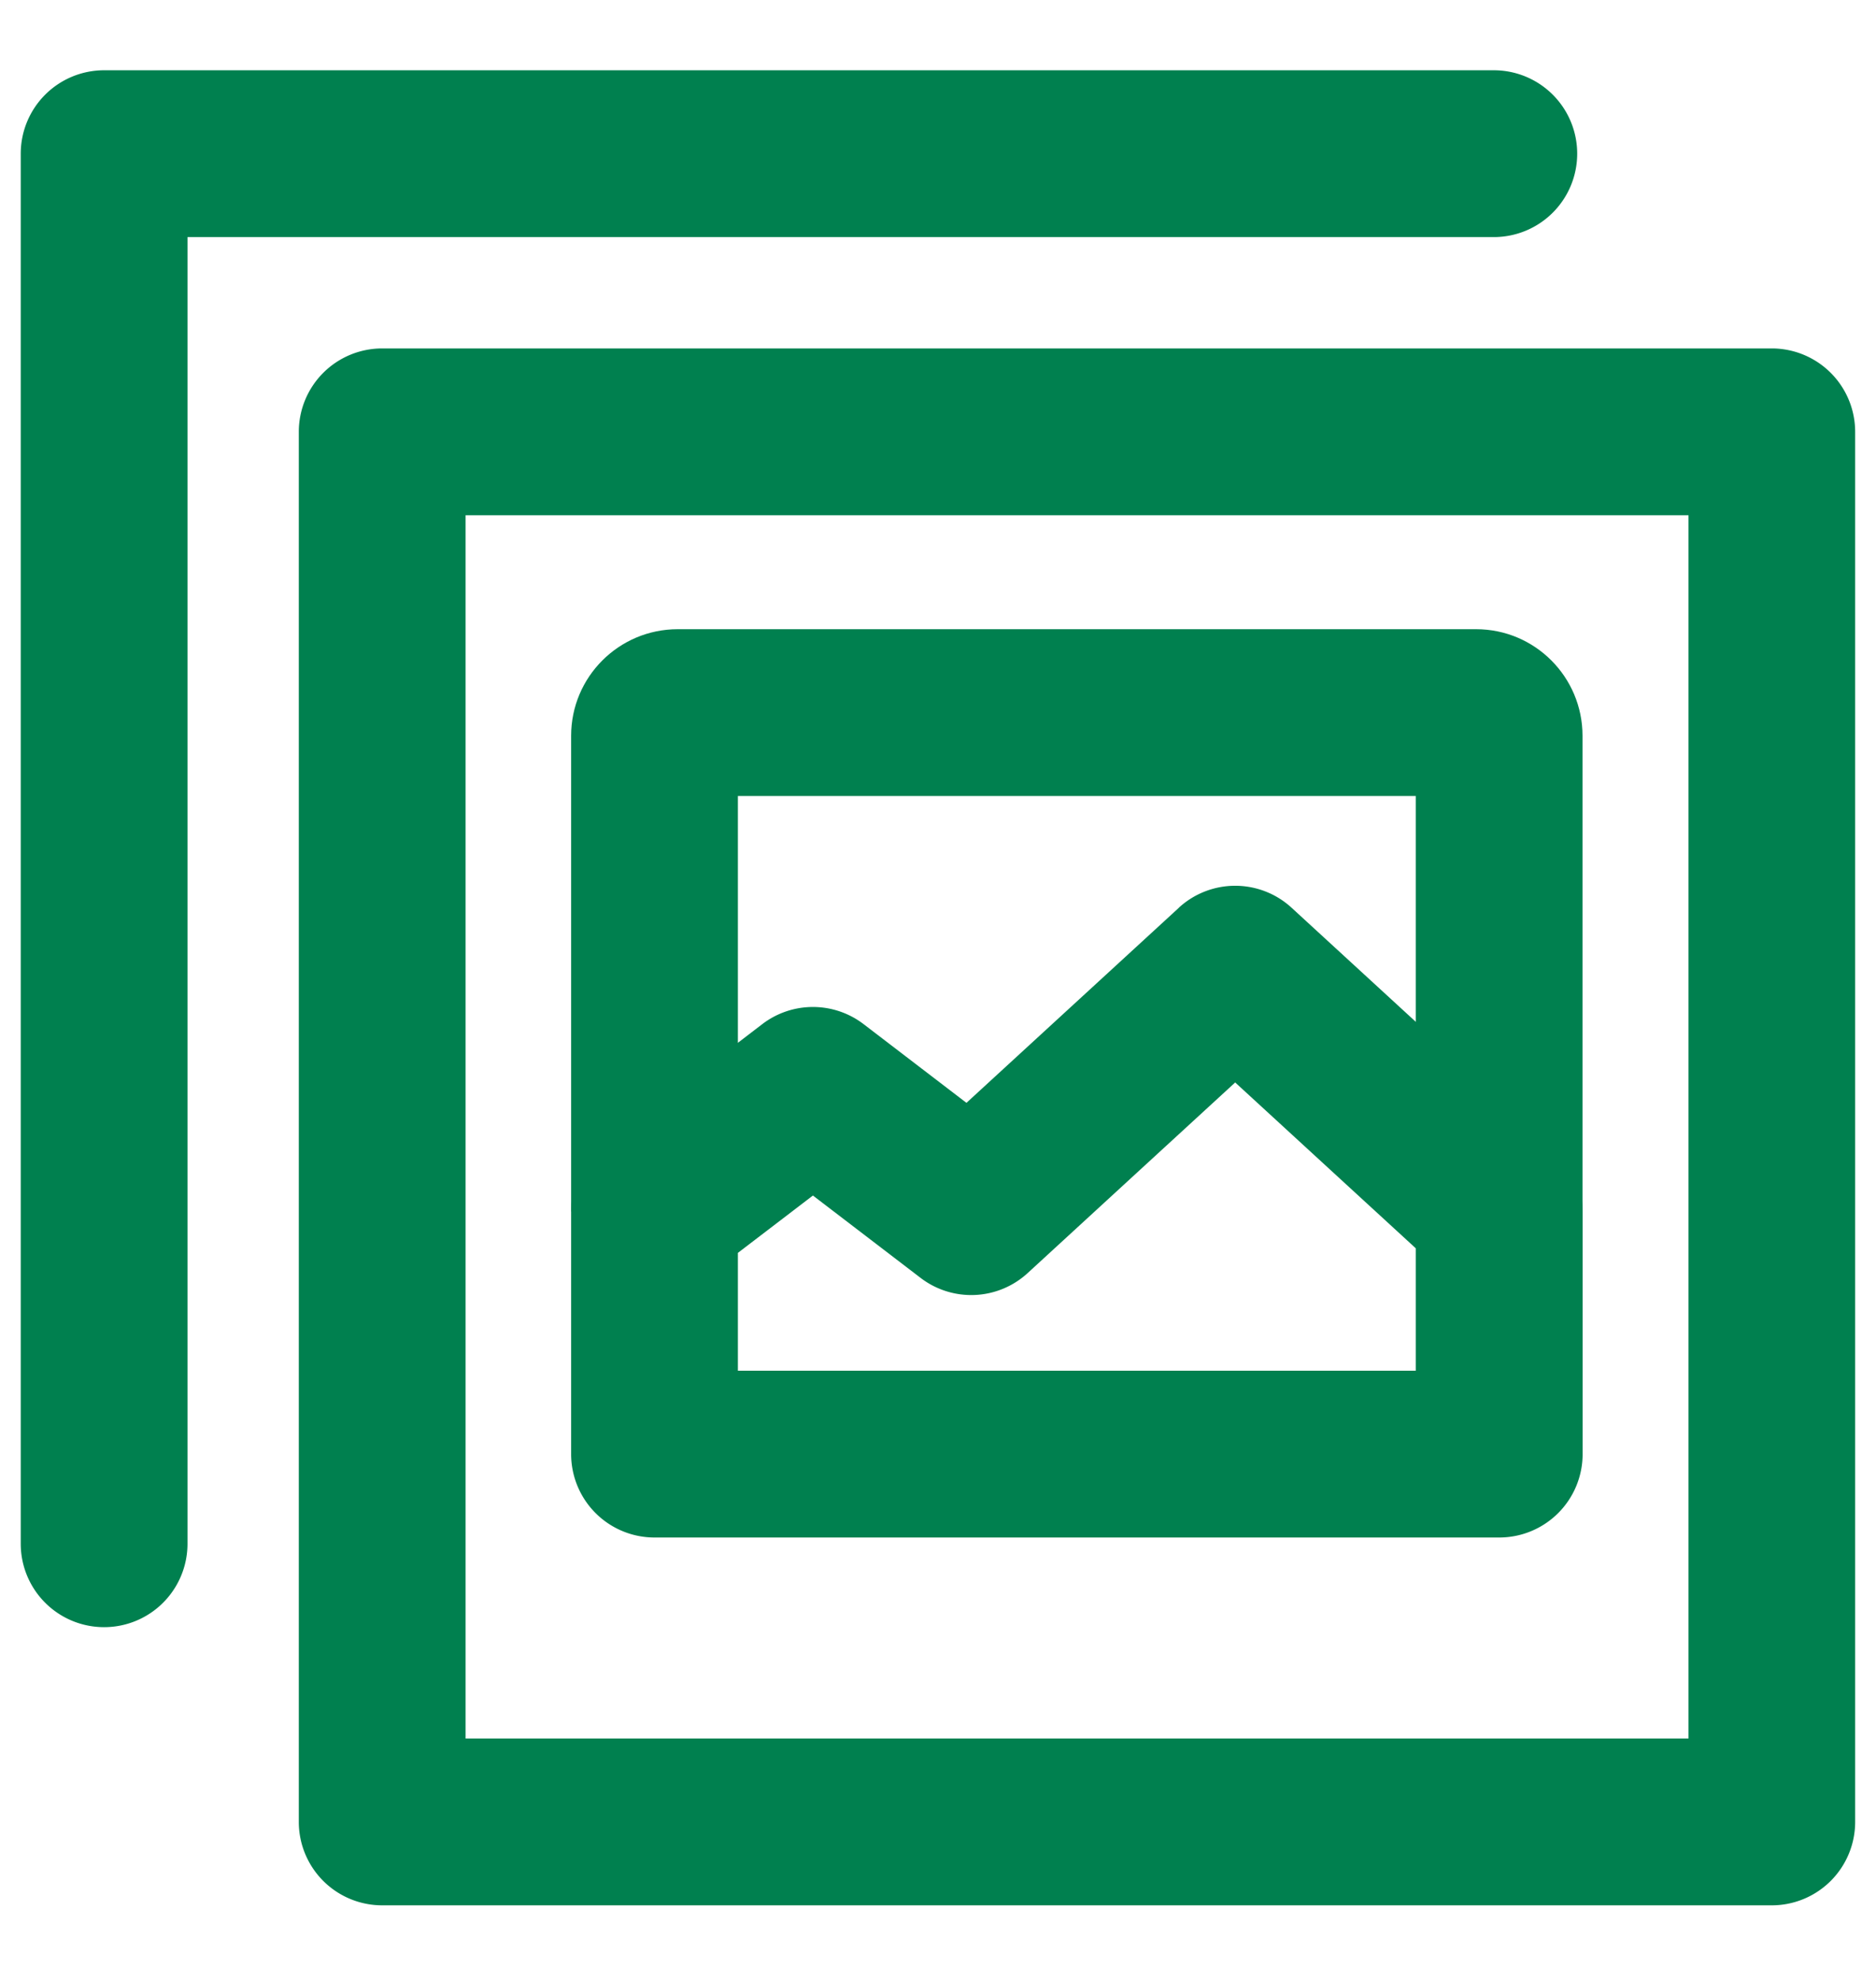
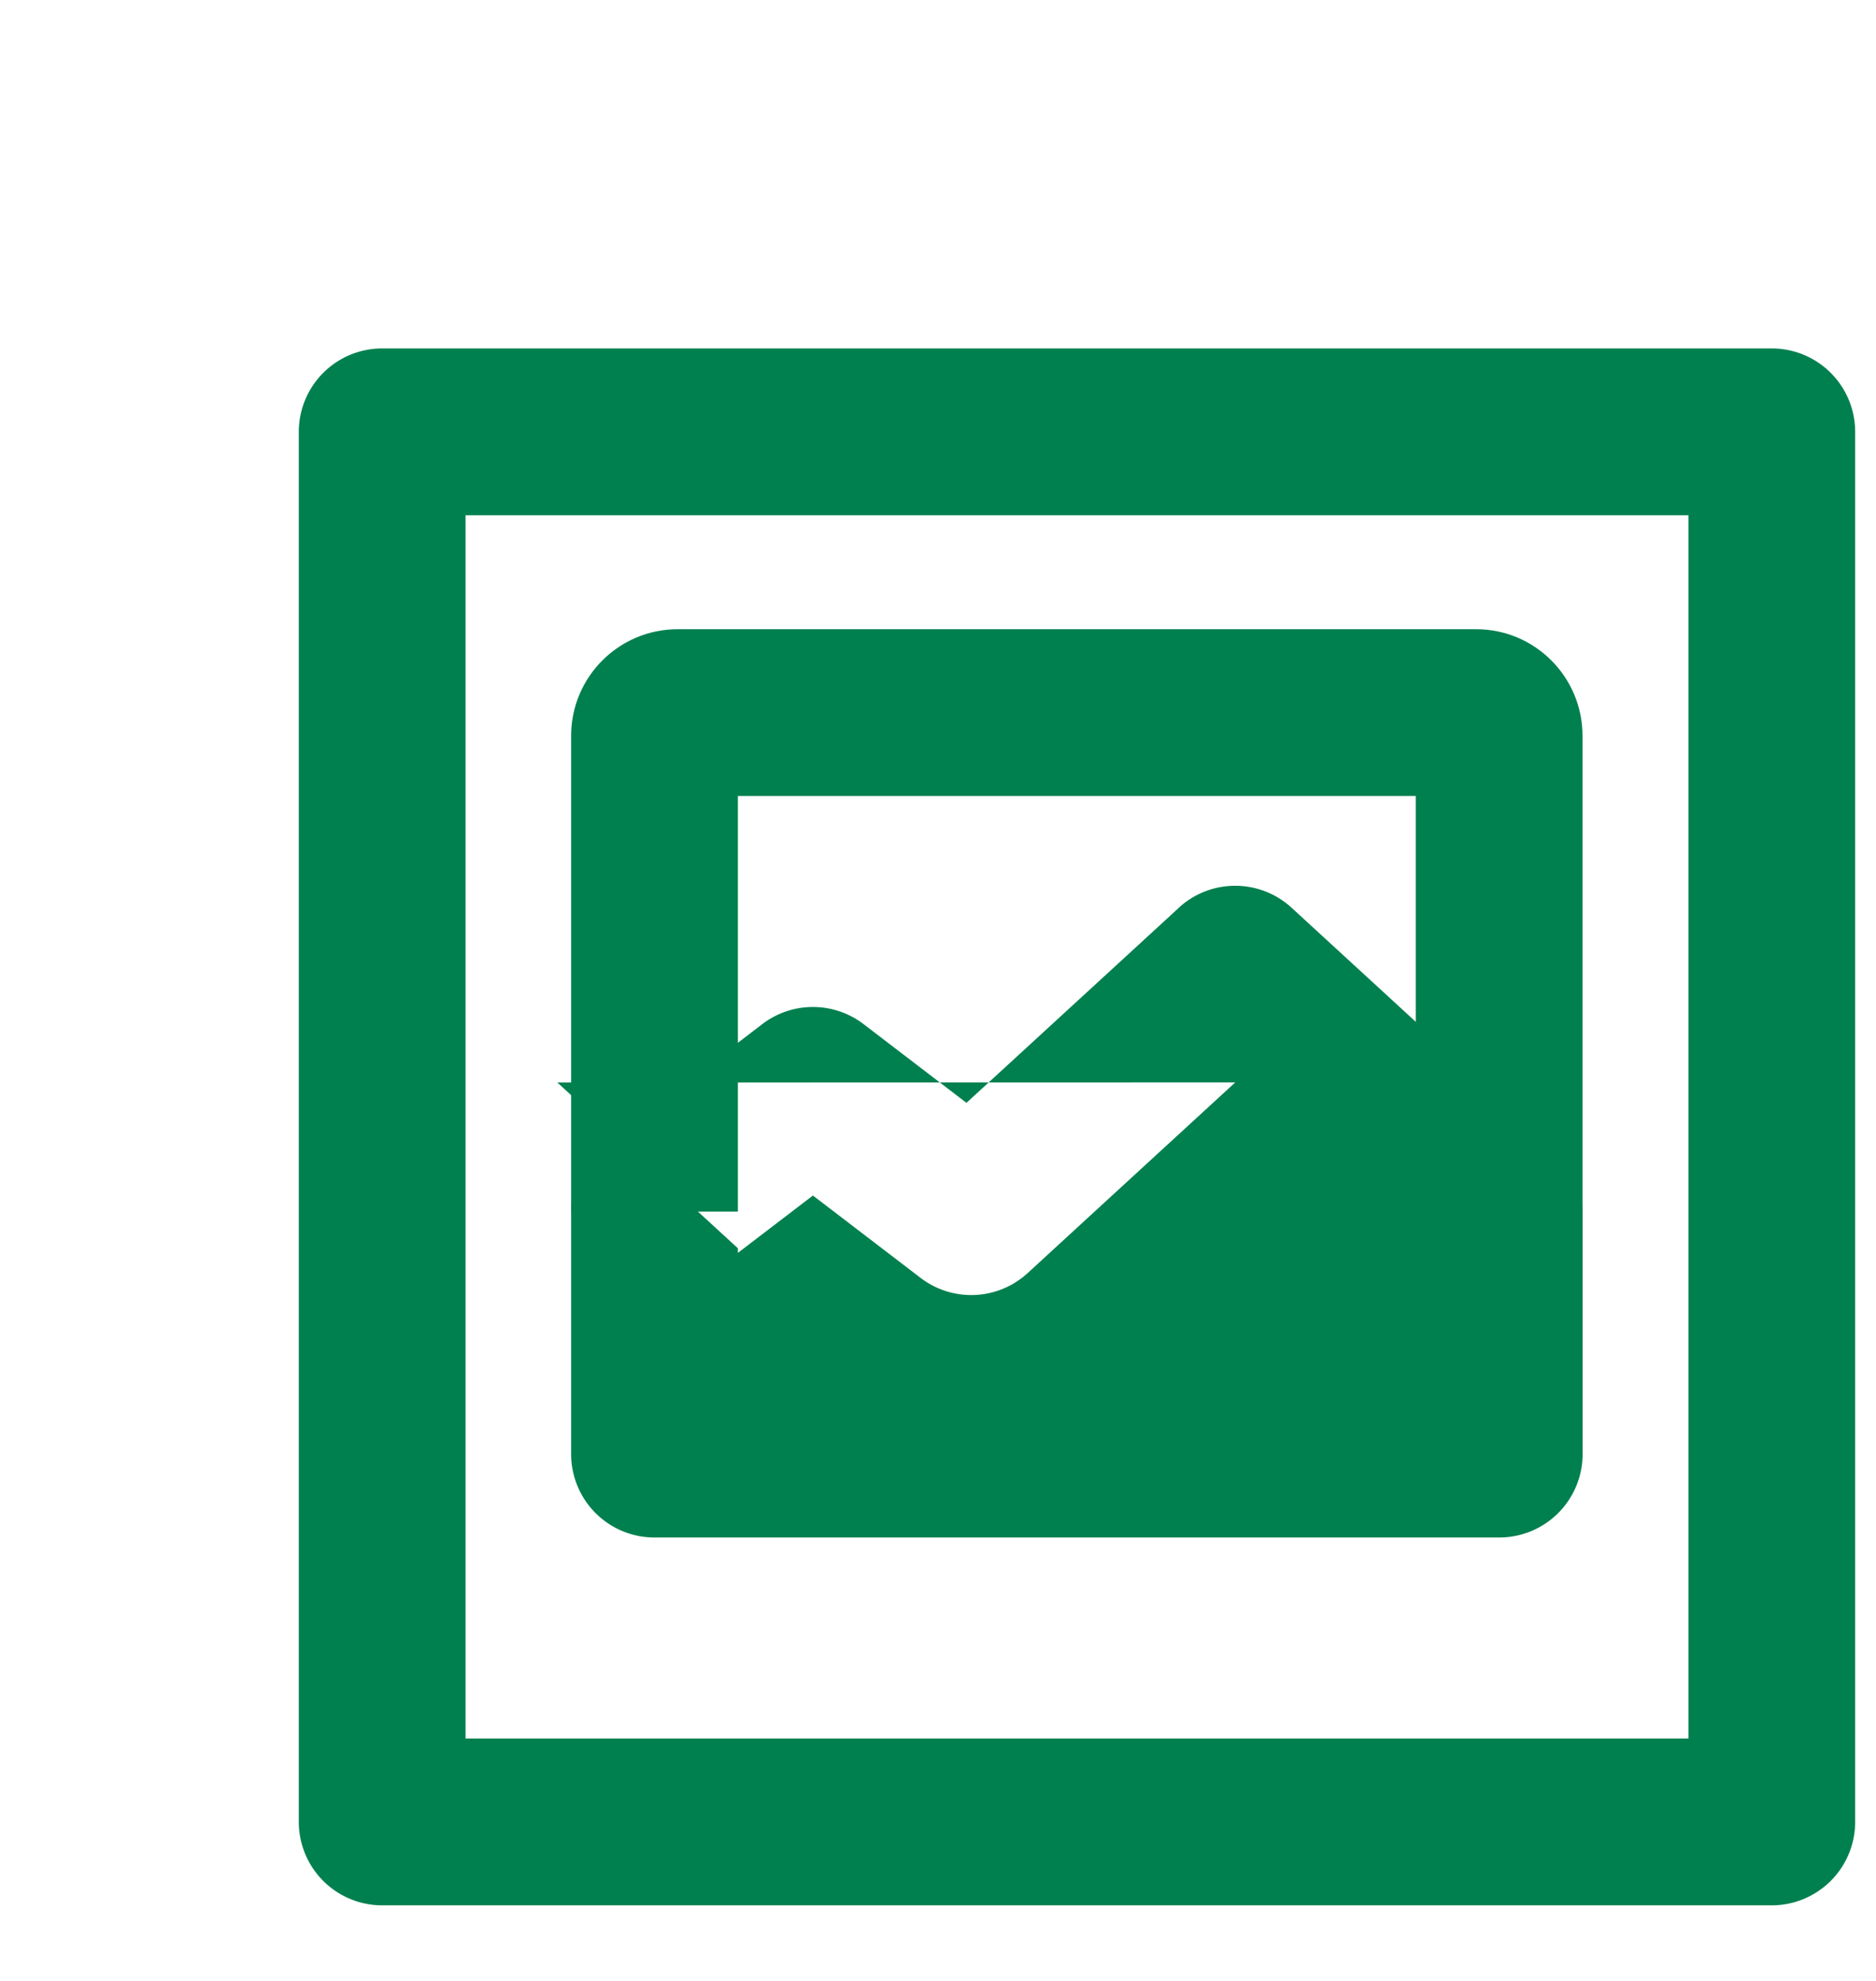
<svg xmlns="http://www.w3.org/2000/svg" width="18" height="19" fill="none">
  <path fill-rule="evenodd" clip-rule="evenodd" d="M2.867 4.142a.8.8 0 0 1 .8-.8H17a.8.8 0 0 1 .8.8v13.333a.8.8 0 0 1-.8.8H3.667a.8.8 0 0 1-.8-.8V4.142Zm1.6.8v11.733h11.734V4.942H4.467Z" fill="#00804F" />
-   <path fill-rule="evenodd" clip-rule="evenodd" d="M15.133 1.474a.8.8 0 0 1-.8.8H1.799v12.533a.8.8 0 0 1-1.6 0V1.474a.8.8 0 0 1 .8-.8h13.334a.8.8 0 0 1 .8.8Z" fill="#00804F" />
-   <path fill-rule="evenodd" clip-rule="evenodd" d="M11.31 8.707a.8.8 0 0 1 1.083 0l2.532 2.325a.8.8 0 0 1 .26.59v2.325a.8.8 0 0 1-.8.8H6.28a.8.8 0 0 1-.8-.8v-2.325a.8.8 0 0 1 .314-.636l1.52-1.163a.8.8 0 0 1 .972 0l.987.755 2.038-1.871Zm.542 1.675L9.86 12.211a.8.8 0 0 1-1.027.046l-1.033-.79-.72.55v1.13h6.504v-1.174l-1.732-1.59Z" fill="#00804F" />
+   <path fill-rule="evenodd" clip-rule="evenodd" d="M11.31 8.707a.8.8 0 0 1 1.083 0l2.532 2.325a.8.8 0 0 1 .26.59v2.325a.8.8 0 0 1-.8.8H6.28a.8.8 0 0 1-.8-.8v-2.325a.8.8 0 0 1 .314-.636l1.52-1.163a.8.8 0 0 1 .972 0l.987.755 2.038-1.871Zm.542 1.675L9.86 12.211a.8.8 0 0 1-1.027.046l-1.033-.79-.72.55v1.13v-1.174l-1.732-1.59Z" fill="#00804F" />
  <path fill-rule="evenodd" clip-rule="evenodd" d="M7.08 7.635v3.986h-1.6V7.057c0-.564.458-1.022 1.023-1.022h7.66c.564 0 1.021.458 1.021 1.022v4.748h-1.6v-4.17H7.08Z" fill="#00804F" />
</svg>